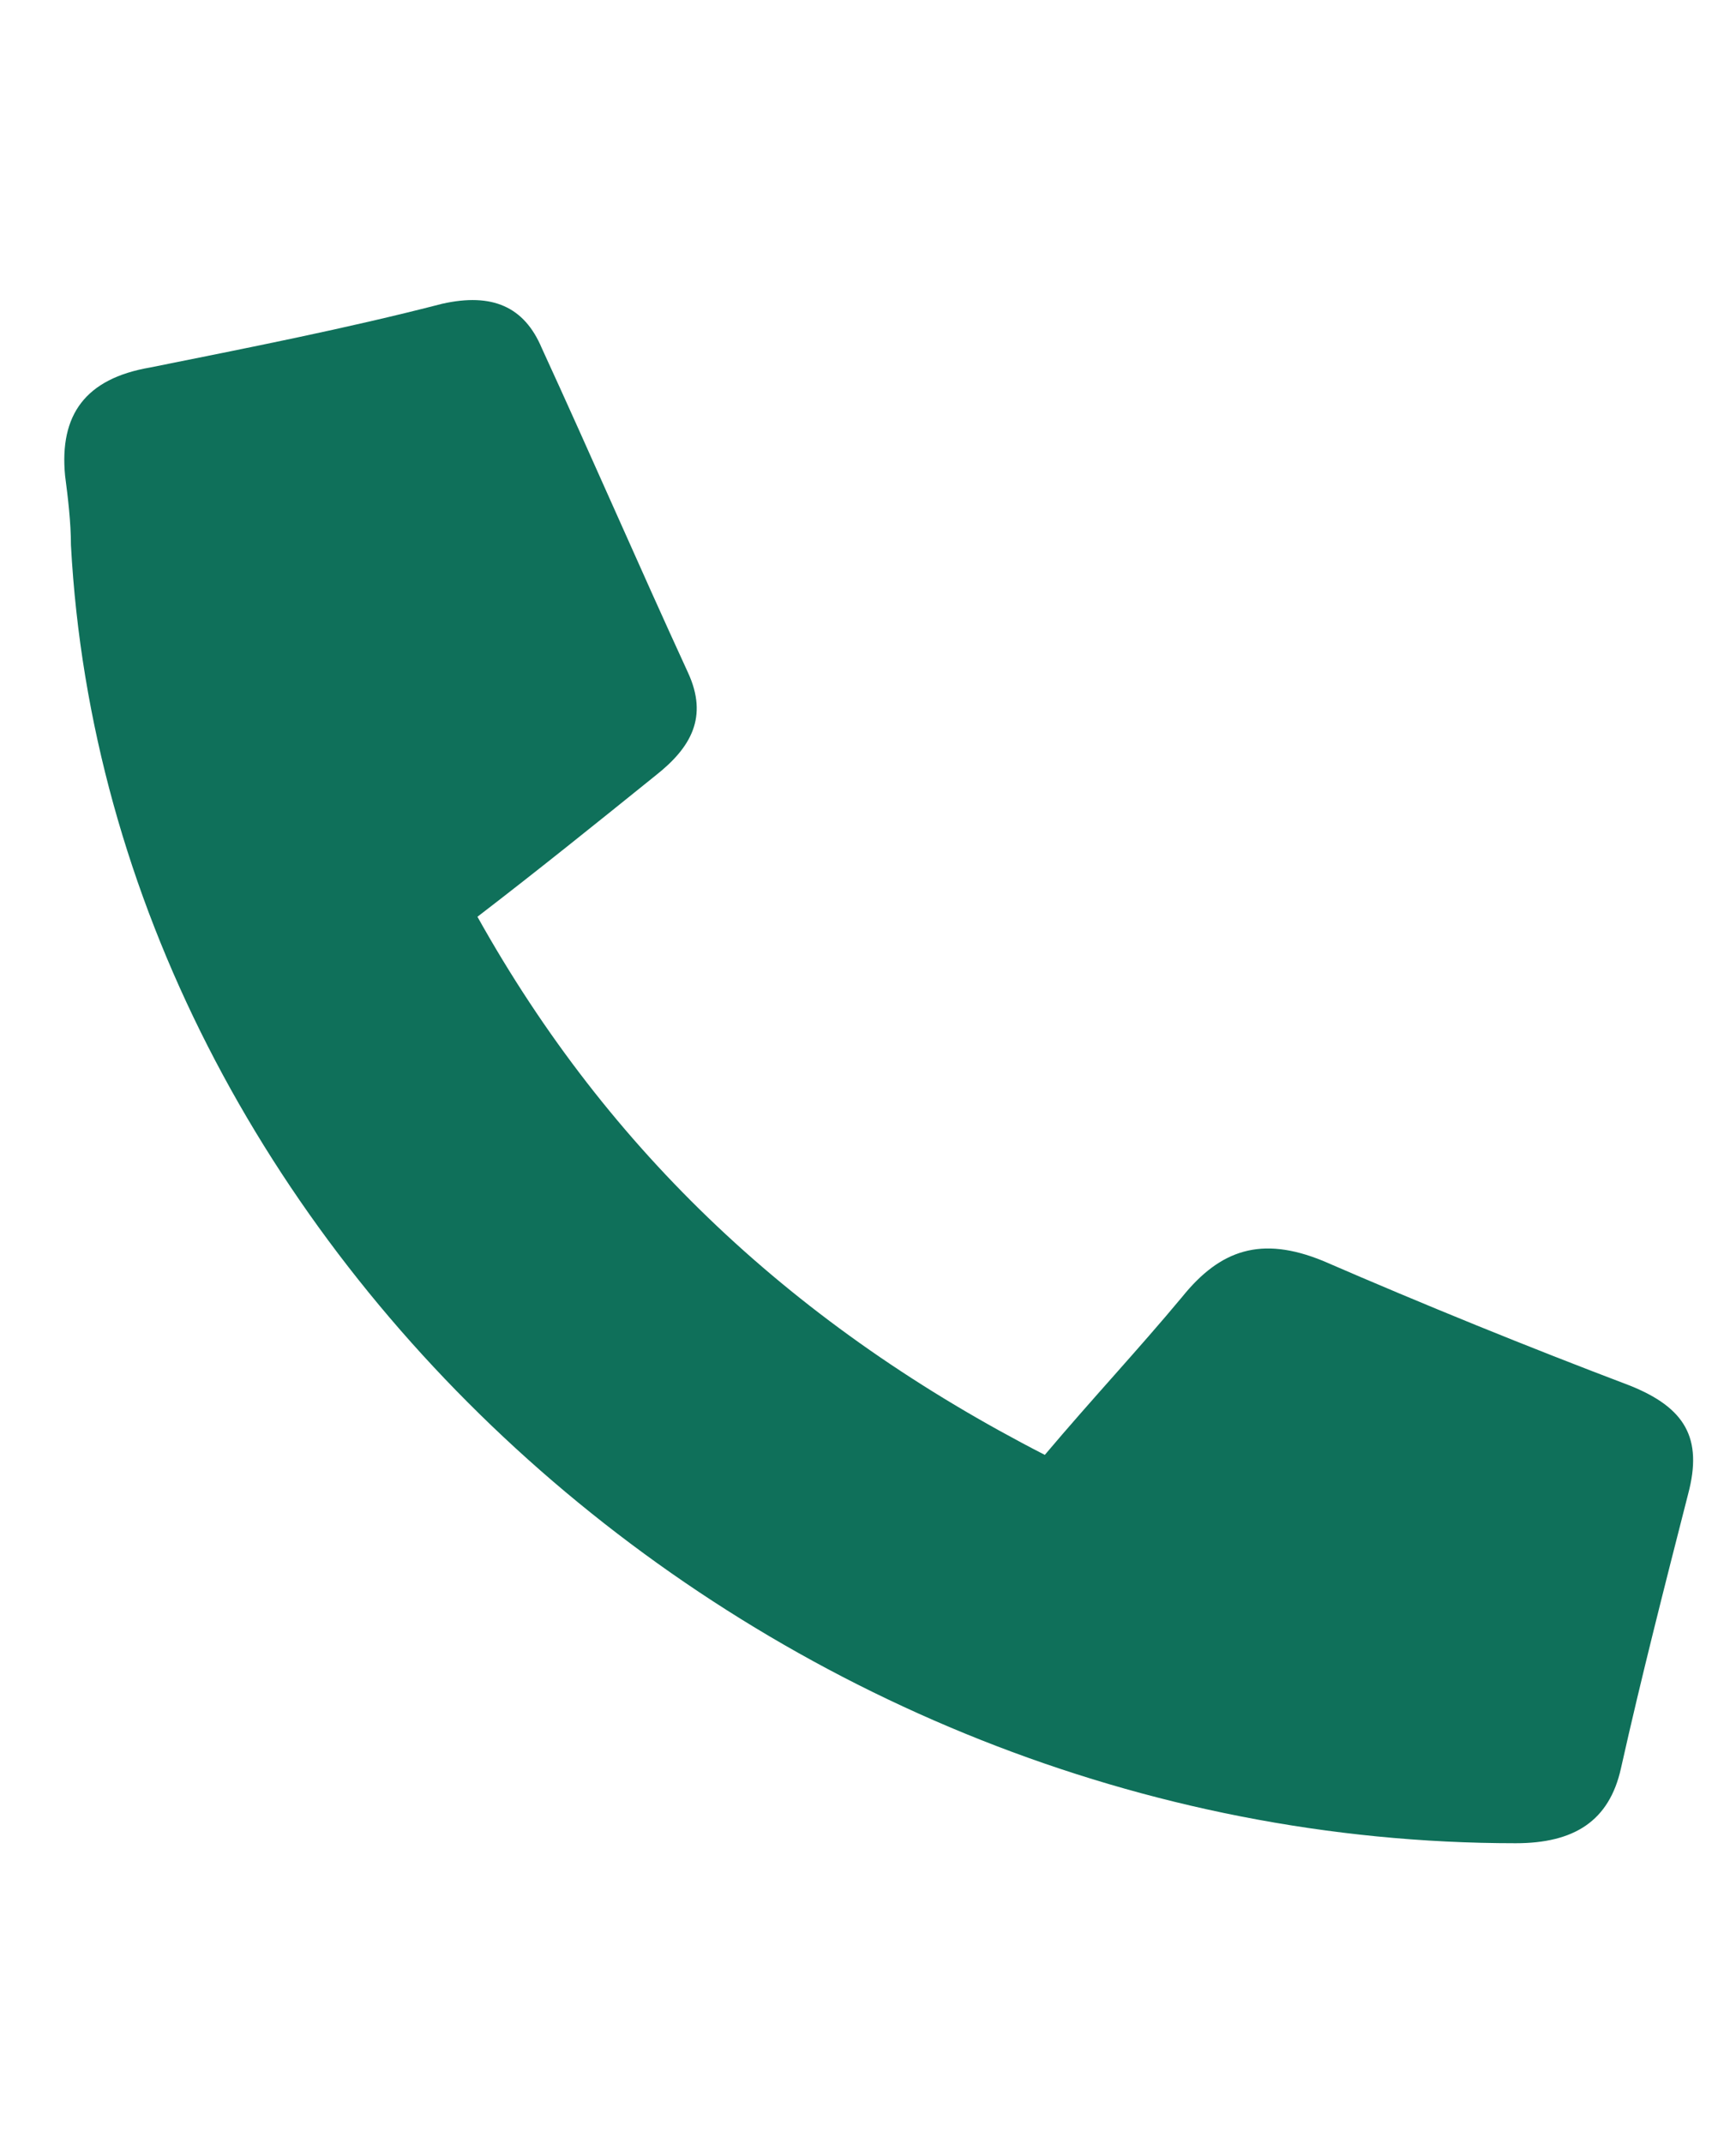
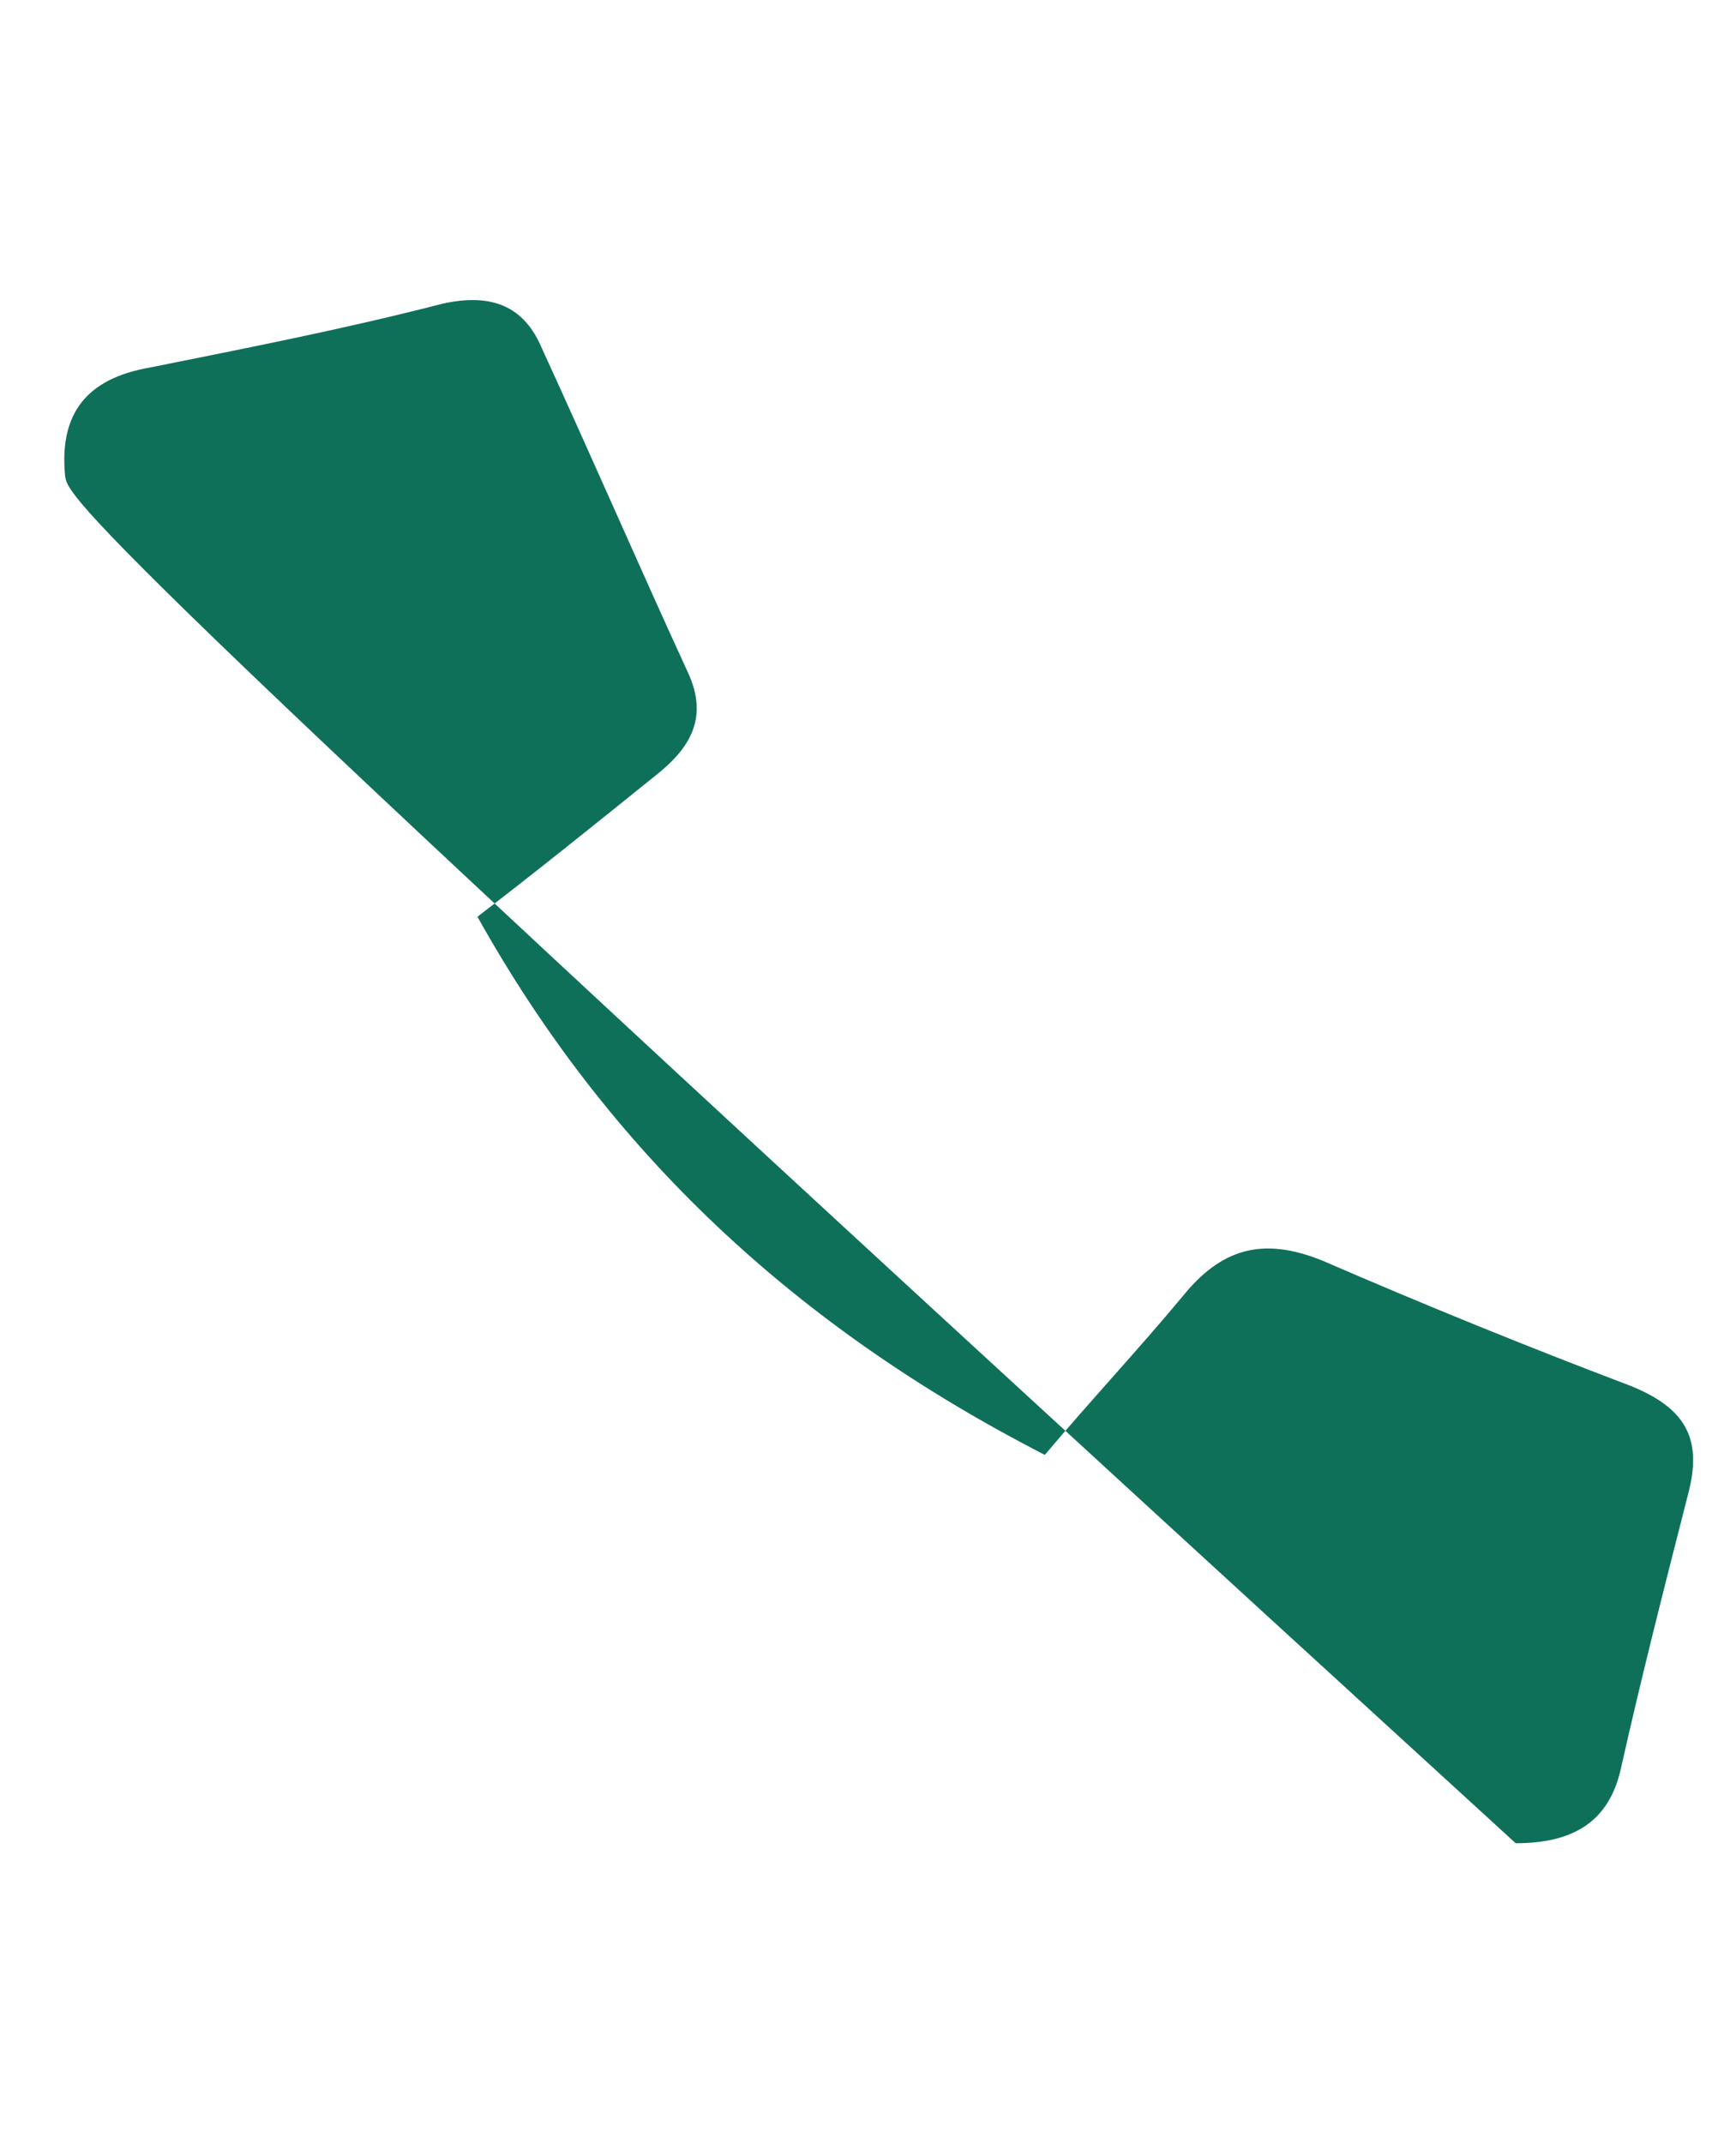
<svg xmlns="http://www.w3.org/2000/svg" width="81" height="100" viewBox="0 0 81 100" fill="none">
-   <path d="M22.277 42.773C28.418 53.774 37.151 61.928 48.75 67.881C50.933 65.293 53.117 62.963 55.163 60.504C56.937 58.304 58.848 57.657 61.713 58.822C66.489 60.892 71.265 62.834 76.041 64.645C78.634 65.681 79.453 67.105 78.77 69.693C77.679 73.964 76.587 78.235 75.632 82.506C75.086 84.965 73.449 86 70.72 86C35.923 86 5.084 58.433 3.31 25.431C3.31 24.395 3.173 23.231 3.037 22.195C2.764 19.348 3.992 17.666 6.994 17.148C11.497 16.242 16.137 15.336 20.64 14.171C22.96 13.653 24.461 14.301 25.279 16.242C27.599 21.289 29.782 26.337 32.102 31.384C33.057 33.455 32.239 34.879 30.601 36.173C27.872 38.373 25.143 40.573 22.277 42.773Z" fill="#0F705A" />
+   <path d="M22.277 42.773C28.418 53.774 37.151 61.928 48.75 67.881C50.933 65.293 53.117 62.963 55.163 60.504C56.937 58.304 58.848 57.657 61.713 58.822C66.489 60.892 71.265 62.834 76.041 64.645C78.634 65.681 79.453 67.105 78.77 69.693C77.679 73.964 76.587 78.235 75.632 82.506C75.086 84.965 73.449 86 70.72 86C3.31 24.395 3.173 23.231 3.037 22.195C2.764 19.348 3.992 17.666 6.994 17.148C11.497 16.242 16.137 15.336 20.64 14.171C22.96 13.653 24.461 14.301 25.279 16.242C27.599 21.289 29.782 26.337 32.102 31.384C33.057 33.455 32.239 34.879 30.601 36.173C27.872 38.373 25.143 40.573 22.277 42.773Z" fill="#0F705A" />
</svg>